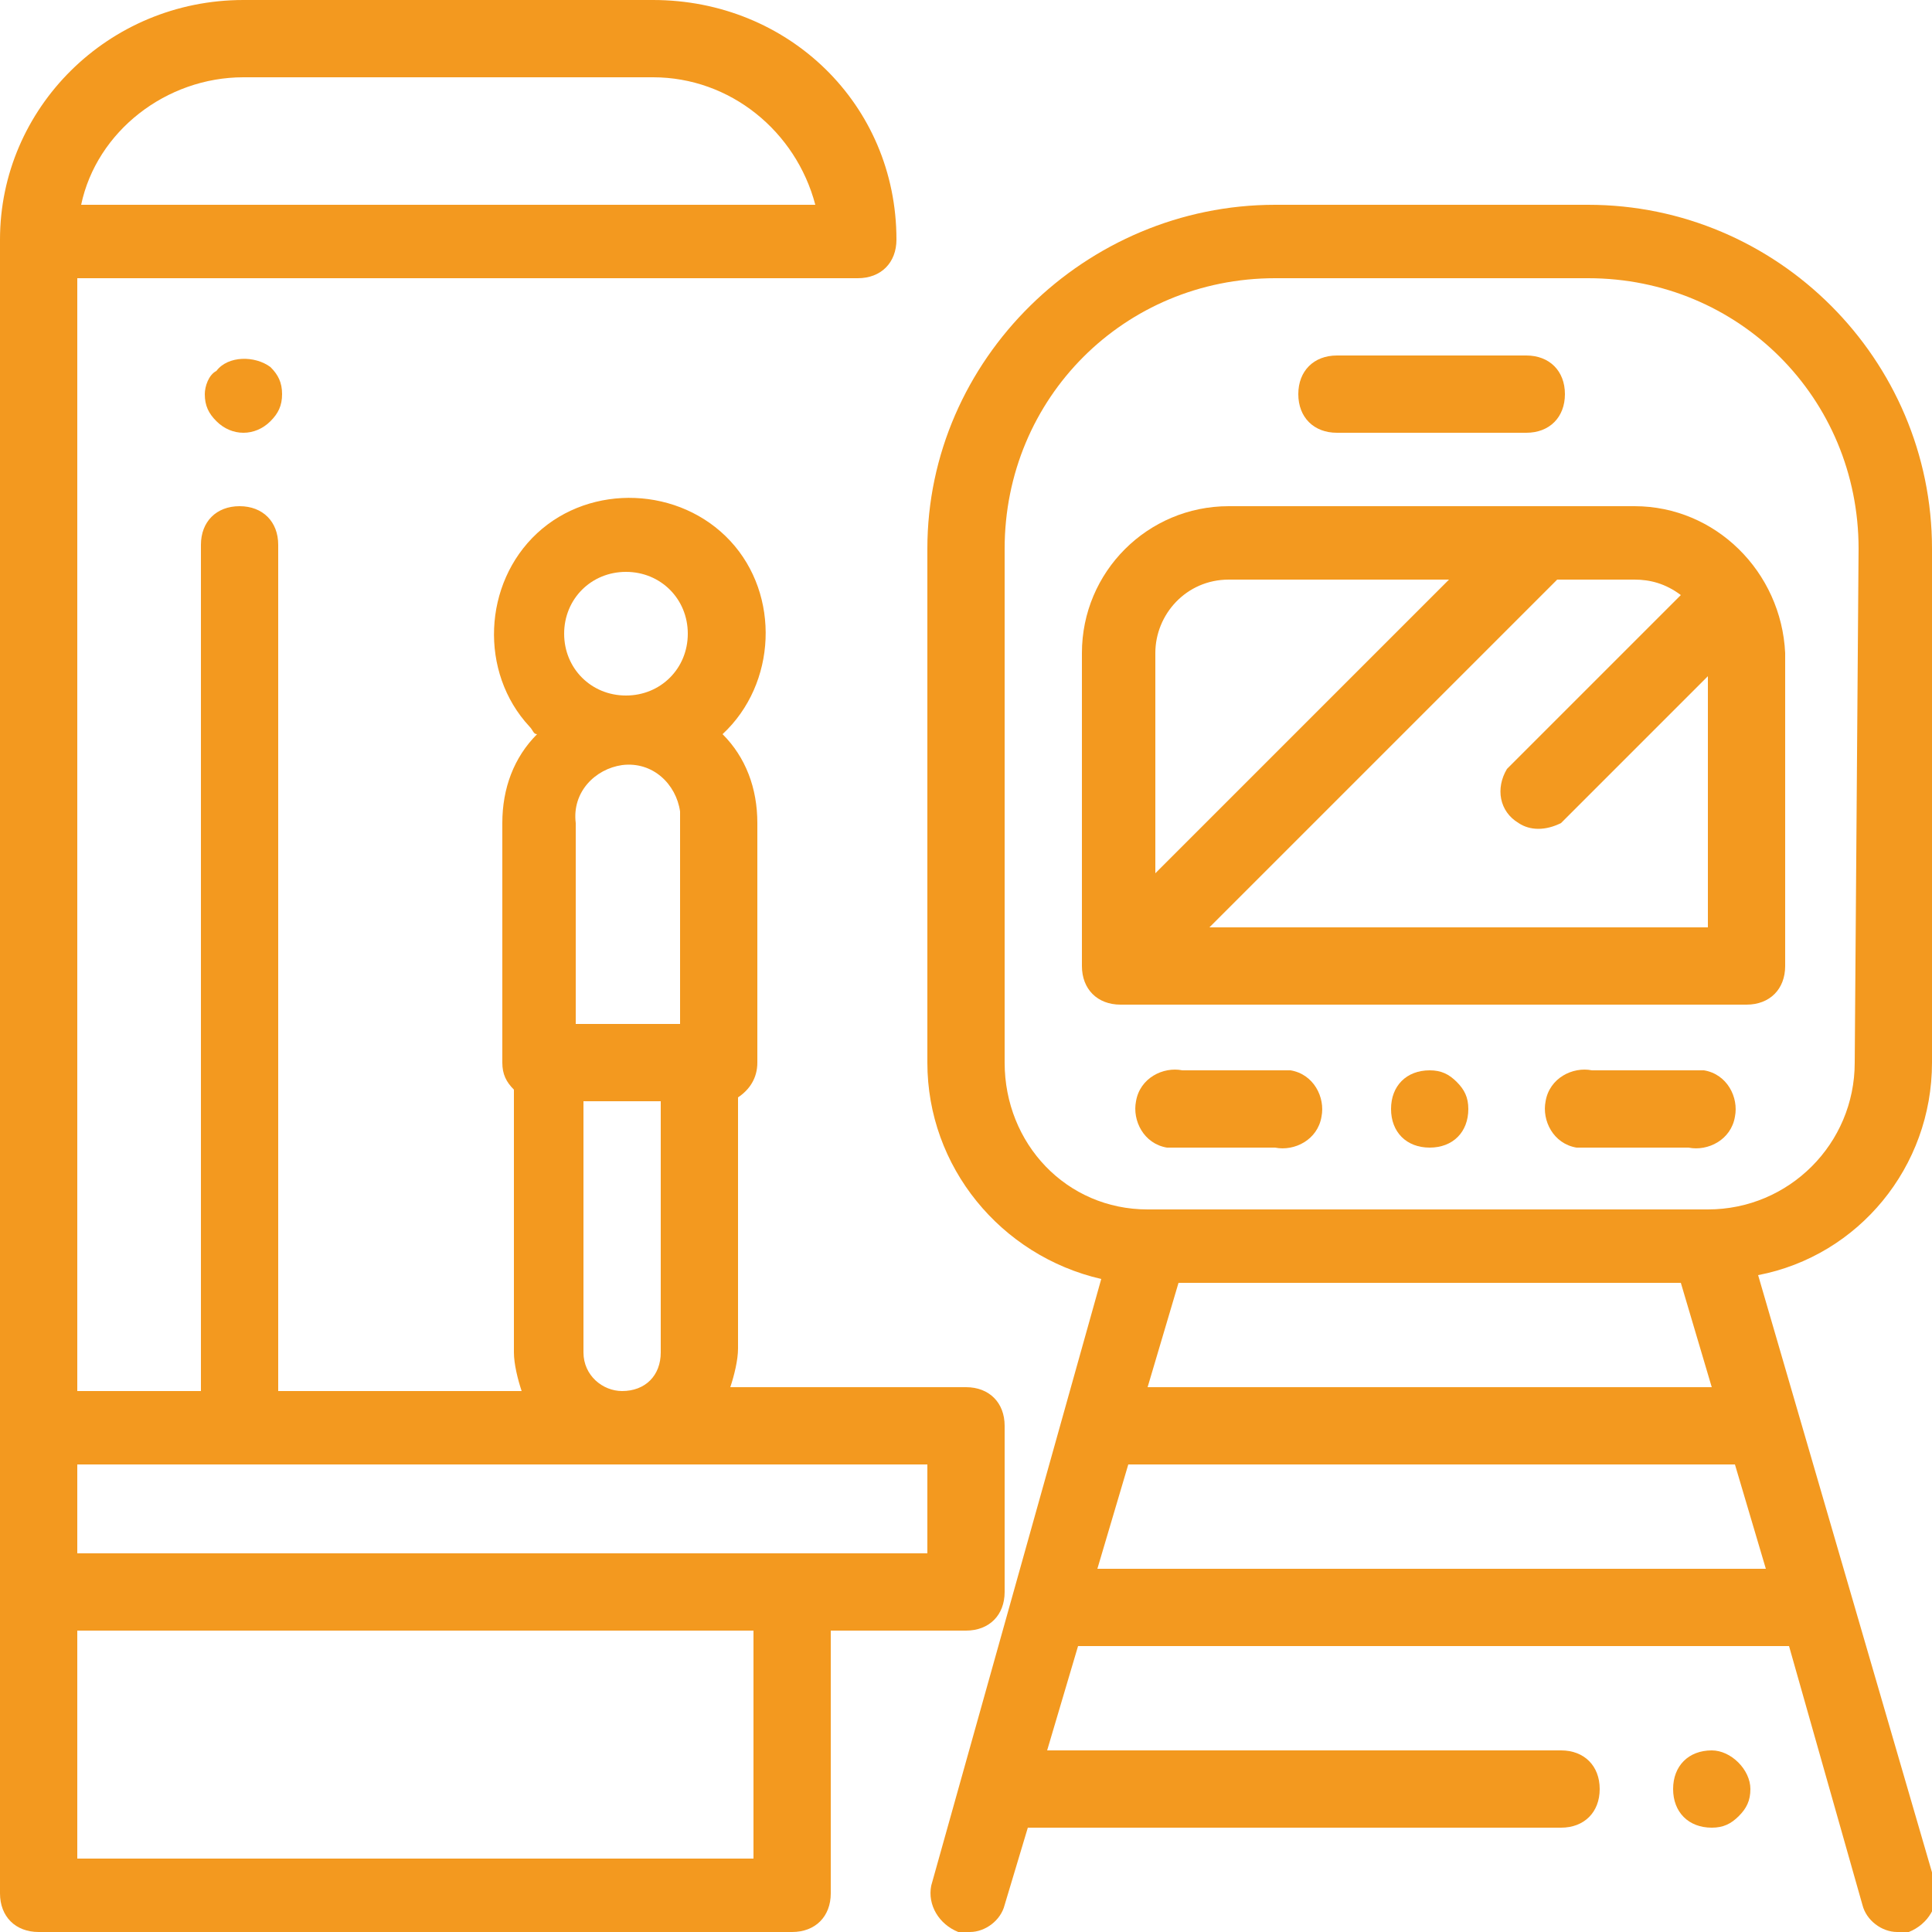
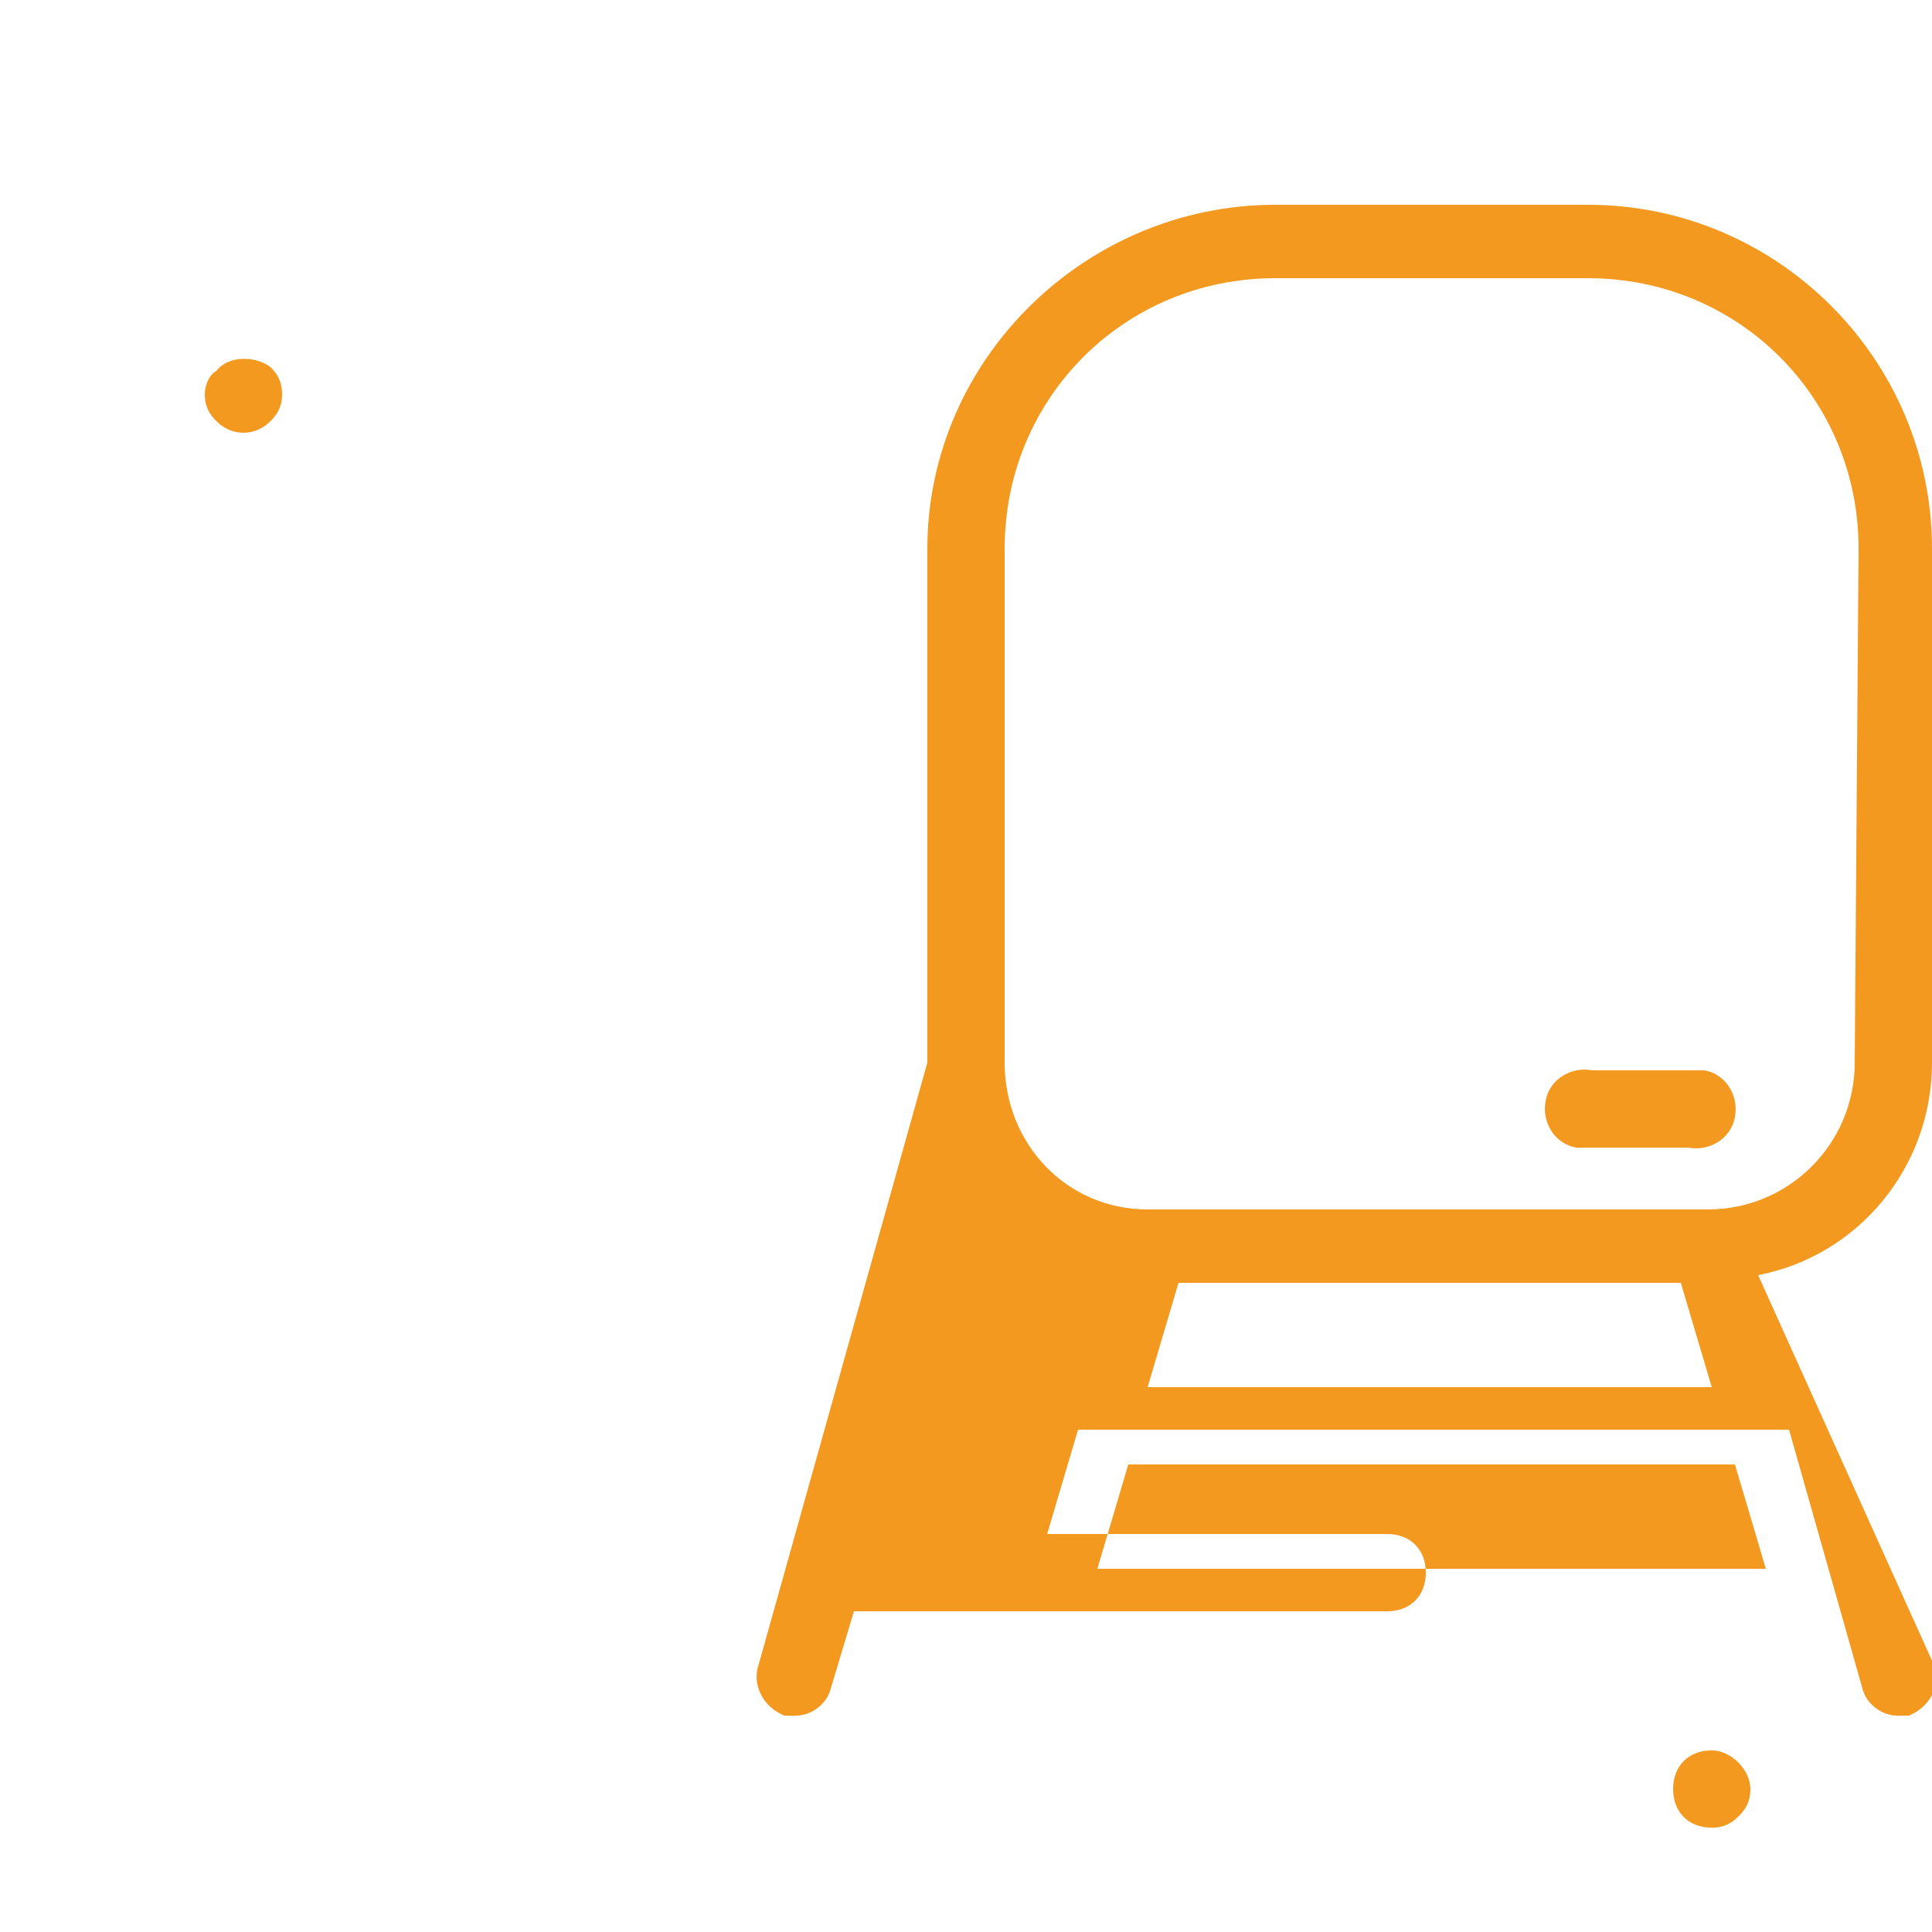
<svg xmlns="http://www.w3.org/2000/svg" version="1.1" id="Layer_1" x="0px" y="0px" viewBox="0 0 50 50" style="enable-background:new 0 0 50 50;" xml:space="preserve">
  <style type="text/css">
	.st0{fill:#F3991F;}
</style>
  <title>icon-location-01</title>
-   <path class="st0" d="M25,42.2c0.6,0,1-0.4,1-1v-4.3c0-0.6-0.4-1-1-1h-6.1c0.1-0.3,0.2-0.7,0.2-1v-6.5c0.3-0.2,0.5-0.5,0.5-0.9v-6.2  c0-0.9-0.3-1.7-0.9-2.3c1.4-1.3,1.5-3.6,0.2-5s-3.6-1.5-5-0.2s-1.5,3.6-0.2,5c0.1,0.1,0.1,0.2,0.2,0.2c-0.6,0.6-0.9,1.4-0.9,2.3v6.2  c0,0.3,0.1,0.5,0.3,0.7V35c0,0.3,0.1,0.7,0.2,1H7.2V14.1c0-0.6-0.4-1-1-1s-1,0.4-1,1v21.9H2V7.2h20.2c0.6,0,1-0.4,1-1  c0-3.5-2.8-6.2-6.3-6.2c0,0,0,0,0,0H6.3C2.8,0,0,2.8,0,6.2V49c0,0.6,0.4,1,1,1h19.5c0.6,0,1-0.4,1-1v-6.8H25z M24,40.2H2v-2.3h22  V40.2z M16.2,14.8c0.9,0,1.6,0.7,1.6,1.6c0,0.9-0.7,1.6-1.6,1.6s-1.6-0.7-1.6-1.6l0,0C14.6,15.5,15.3,14.8,16.2,14.8  C16.2,14.8,16.2,14.8,16.2,14.8z M17.6,21.2v5.3h-2.7v-5.2c-0.1-0.8,0.5-1.4,1.2-1.5c0.8-0.1,1.4,0.5,1.5,1.2  C17.6,21.1,17.6,21.2,17.6,21.2L17.6,21.2z M15.1,35v-6.5h2V35c0,0.6-0.4,1-1,1C15.6,36,15.1,35.6,15.1,35z M6.3,2h10.6  c2,0,3.7,1.4,4.2,3.3h-19C2.5,3.4,4.3,2,6.3,2z M19.5,48.1H2v-5.9h17.5L19.5,48.1z" />
-   <path class="st0" d="M50,27.5V14.2c0-4.9-4-8.9-8.9-8.9H33c-4.9,0-9,4-9,8.9v13.3c0,2.7,1.9,5,4.5,5.6l-4.4,15.7  c-0.1,0.5,0.2,1,0.7,1.2c0.1,0,0.2,0,0.3,0c0.4,0,0.8-0.3,0.9-0.7l0.6-2h13.8c0.6,0,1-0.4,1-1s-0.4-1-1-1H27.1l0.8-2.7h18.4l1.9,6.7  c0.1,0.4,0.5,0.7,0.9,0.7c0.1,0,0.2,0,0.3,0c0.5-0.2,0.8-0.7,0.7-1.2L45.5,33C48.1,32.5,50,30.2,50,27.5z M43.5,33.2l0.8,2.7H29.7  l0.8-2.7H43.5z M28.4,40.6l0.8-2.7h15.7l0.8,2.7H28.4z M48,27.5c0,2.1-1.7,3.8-3.8,3.8H29.7c-2.1,0-3.7-1.7-3.7-3.8V14.2  c0-3.9,3.1-7,7-7h8.1c3.9,0,7,3.1,7,7L48,27.5z" />
+   <path class="st0" d="M50,27.5V14.2c0-4.9-4-8.9-8.9-8.9H33c-4.9,0-9,4-9,8.9v13.3l-4.4,15.7  c-0.1,0.5,0.2,1,0.7,1.2c0.1,0,0.2,0,0.3,0c0.4,0,0.8-0.3,0.9-0.7l0.6-2h13.8c0.6,0,1-0.4,1-1s-0.4-1-1-1H27.1l0.8-2.7h18.4l1.9,6.7  c0.1,0.4,0.5,0.7,0.9,0.7c0.1,0,0.2,0,0.3,0c0.5-0.2,0.8-0.7,0.7-1.2L45.5,33C48.1,32.5,50,30.2,50,27.5z M43.5,33.2l0.8,2.7H29.7  l0.8-2.7H43.5z M28.4,40.6l0.8-2.7h15.7l0.8,2.7H28.4z M48,27.5c0,2.1-1.7,3.8-3.8,3.8H29.7c-2.1,0-3.7-1.7-3.7-3.8V14.2  c0-3.9,3.1-7,7-7h8.1c3.9,0,7,3.1,7,7L48,27.5z" />
  <path class="st0" d="M44.3,45.3c-0.6,0-1,0.4-1,1c0,0.6,0.4,1,1,1c0.3,0,0.5-0.1,0.7-0.3c0.2-0.2,0.3-0.4,0.3-0.7  C45.3,45.8,44.8,45.3,44.3,45.3L44.3,45.3z" />
-   <path class="st0" d="M34.6,11.2h4.9c0.6,0,1-0.4,1-1s-0.4-1-1-1h-4.9c-0.6,0-1,0.4-1,1S34,11.2,34.6,11.2z" />
-   <path class="st0" d="M42.3,13.1H31.8c-2.1,0-3.8,1.7-3.8,3.8V25c0,0.6,0.4,1,1,1h16.2c0.6,0,1-0.4,1-1v-8.1  C46.1,14.8,44.4,13.1,42.3,13.1L42.3,13.1z M31.8,15h5.7l-7.6,7.6v-5.7C29.9,15.9,30.7,15,31.8,15C31.8,15,31.8,15,31.8,15z   M31.3,24l9-9h2c0.4,0,0.8,0.1,1.2,0.4L39,19.9c-0.3,0.5-0.2,1.1,0.3,1.4c0.3,0.2,0.7,0.2,1.1,0l3.8-3.8V24H31.3z" />
-   <path class="st0" d="M37,27.7c-0.6,0-1,0.4-1,1c0,0.6,0.4,1,1,1c0.6,0,1-0.4,1-1c0-0.3-0.1-0.5-0.3-0.7C37.5,27.8,37.3,27.7,37,27.7  z" />
-   <path class="st0" d="M33,27.7h-2.4c-0.5-0.1-1.1,0.2-1.2,0.8c-0.1,0.5,0.2,1.1,0.8,1.2c0.1,0,0.3,0,0.4,0H33  c0.5,0.1,1.1-0.2,1.2-0.8c0.1-0.5-0.2-1.1-0.8-1.2C33.3,27.7,33.1,27.7,33,27.7z" />
  <path class="st0" d="M43.7,27.7h-2.5c-0.5-0.1-1.1,0.2-1.2,0.8c-0.1,0.5,0.2,1.1,0.8,1.2c0.1,0,0.3,0,0.4,0h2.5  c0.5,0.1,1.1-0.2,1.2-0.8c0.1-0.5-0.2-1.1-0.8-1.2C44,27.7,43.9,27.7,43.7,27.7z" />
  <path class="st0" d="M5.6,9.6C5.4,9.7,5.3,10,5.3,10.2c0,0.3,0.1,0.5,0.3,0.7c0.4,0.4,1,0.4,1.4,0c0.2-0.2,0.3-0.4,0.3-0.7  c0-0.3-0.1-0.5-0.3-0.7C6.6,9.2,5.9,9.2,5.6,9.6z" />
</svg>